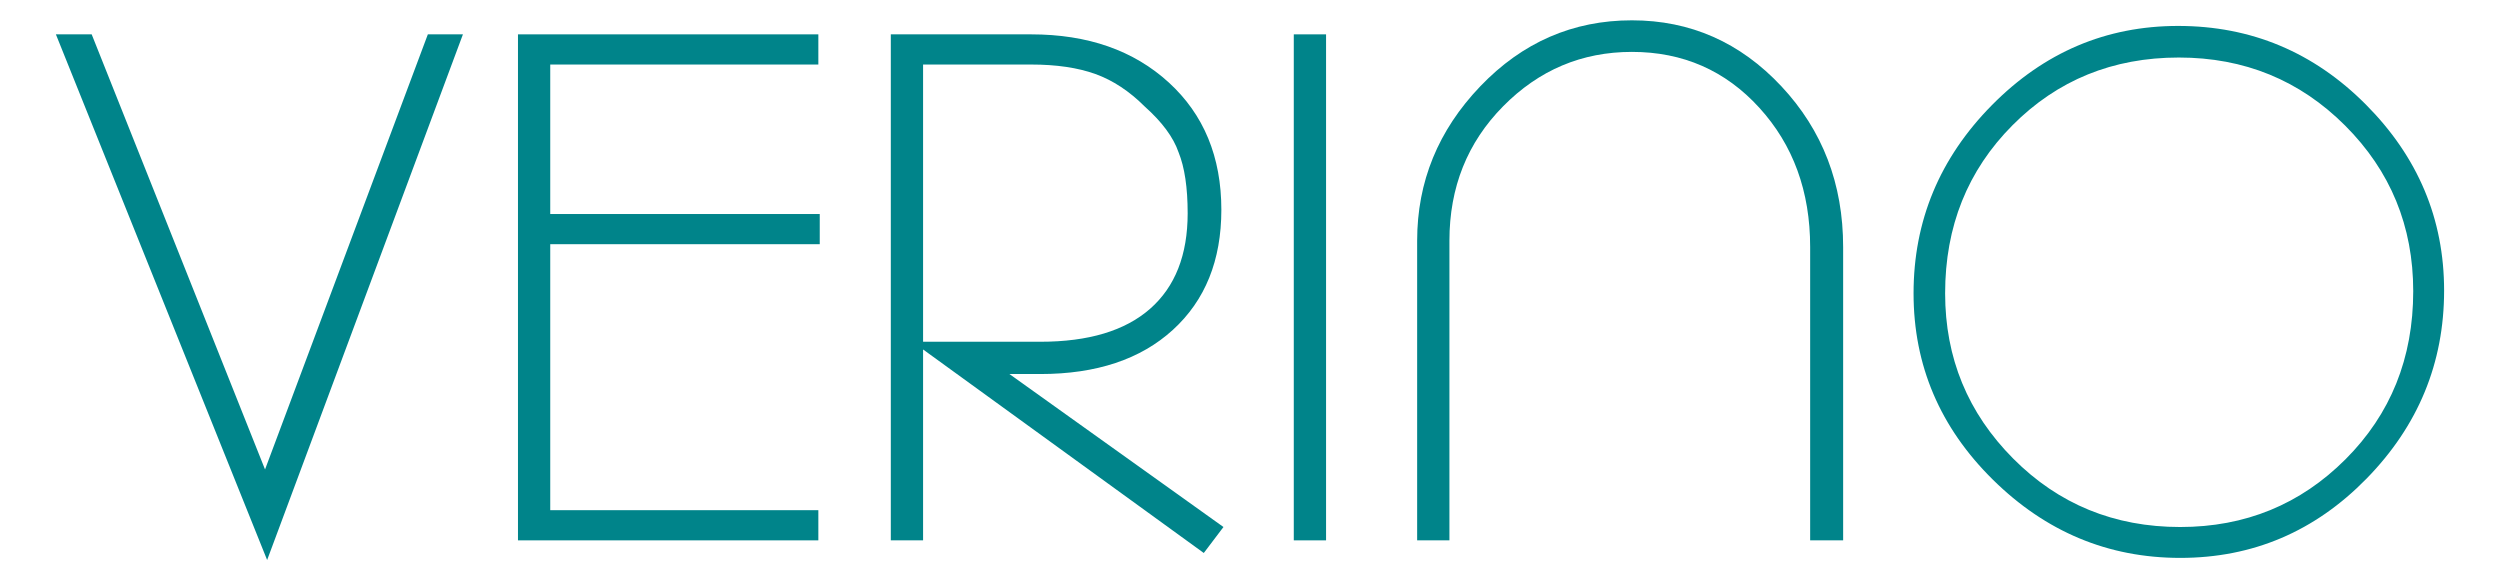
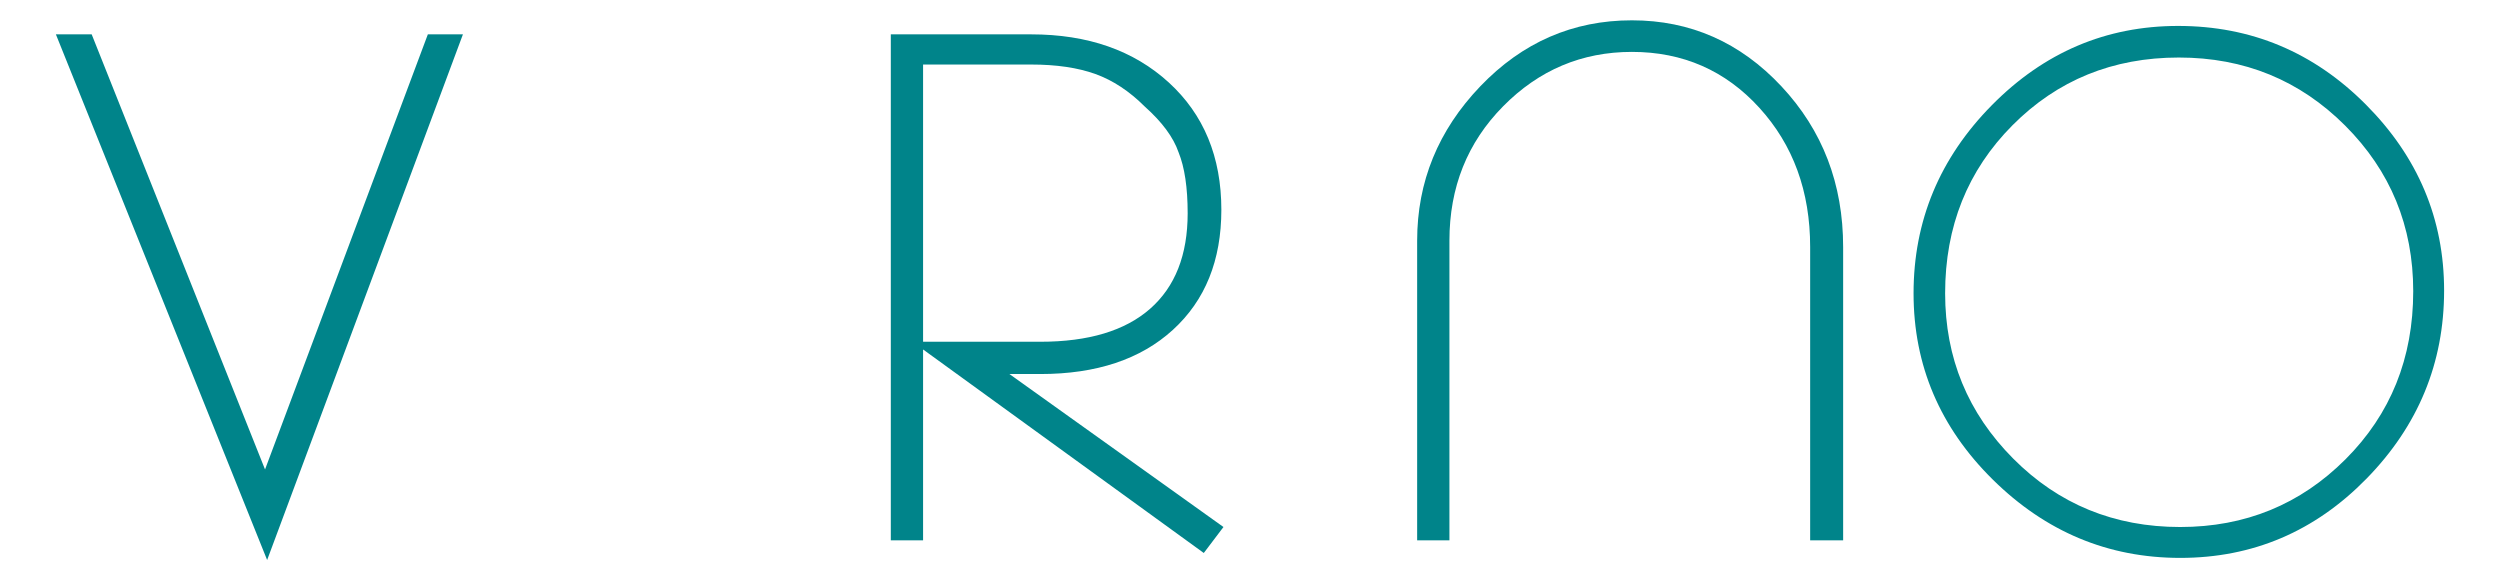
<svg xmlns="http://www.w3.org/2000/svg" width="492" height="115" viewBox="0 0 492 115" fill="none">
  <path d="M18.043 6.761L52.159 92.391L84.2 6.761H91.104L52.572 110.211L11 6.761H18.043Z" fill="#00848A" />
-   <path d="M101.937 6.761H161.051V12.7H108.288V42.12H161.325V48.058H108.288V100.403H161.051V106.342H101.937V6.761Z" fill="#00848A" />
  <path d="M175.31 6.761H202.934C214.073 6.761 223.095 9.914 230.002 16.221C236.909 22.528 240.362 30.884 240.363 41.289C240.362 51.234 237.186 59.106 230.833 64.907C224.479 70.709 215.778 73.609 204.73 73.609H198.652L240.776 103.716L236.906 108.829L181.662 68.775V106.342H175.31V6.761ZM181.662 67.257H204.73C214.213 67.257 221.418 65.093 226.344 60.764C231.27 56.436 233.732 50.174 233.733 41.98C233.732 36.917 233.134 32.911 231.937 29.964C230.923 27.019 228.712 24.026 225.307 20.986C222.269 17.949 219.024 15.808 215.57 14.565C212.117 13.321 207.905 12.7 202.934 12.7H181.662V67.257Z" fill="#00848A" />
-   <path d="M254.617 6.761H260.969V106.342H254.617V6.761Z" fill="#00848A" />
  <path d="M278.895 47.367C278.895 35.765 283.039 25.637 291.325 16.982C299.612 8.327 309.556 4 321.158 4C332.668 4 342.474 8.327 350.576 16.982C358.678 25.637 362.73 36.179 362.73 48.611V106.342H356.239V48.611C356.239 37.655 352.901 28.516 346.226 21.195C339.551 13.873 331.195 10.213 321.158 10.213C311.306 10.213 302.858 13.781 295.814 20.919C288.769 28.056 285.247 36.872 285.247 47.367V106.342H278.895V47.367Z" fill="#00848A" />
  <path d="M428.655 5.104C443.019 5.104 455.335 10.261 465.601 20.573C475.867 30.886 481 43.086 481 57.175C481 71.447 475.913 83.785 465.74 94.189C455.567 104.592 443.343 109.794 429.068 109.794C414.889 109.794 402.598 104.661 392.194 94.395C381.79 84.129 376.588 71.906 376.588 57.727C376.588 43.456 381.721 31.117 391.988 20.712C402.254 10.307 414.476 5.104 428.655 5.104ZM382.801 57.727C382.801 70.434 387.267 81.275 396.198 90.252C405.13 99.228 416.086 103.716 429.068 103.716C441.867 103.716 452.71 99.274 461.595 90.389C470.48 81.504 474.922 70.478 474.922 57.31C474.922 44.514 470.456 33.65 461.525 24.718C452.594 15.787 441.683 11.321 428.794 11.321C415.812 11.321 404.901 15.764 396.061 24.649C387.221 33.534 382.801 44.56 382.801 57.727Z" fill="#00848A" />
</svg>